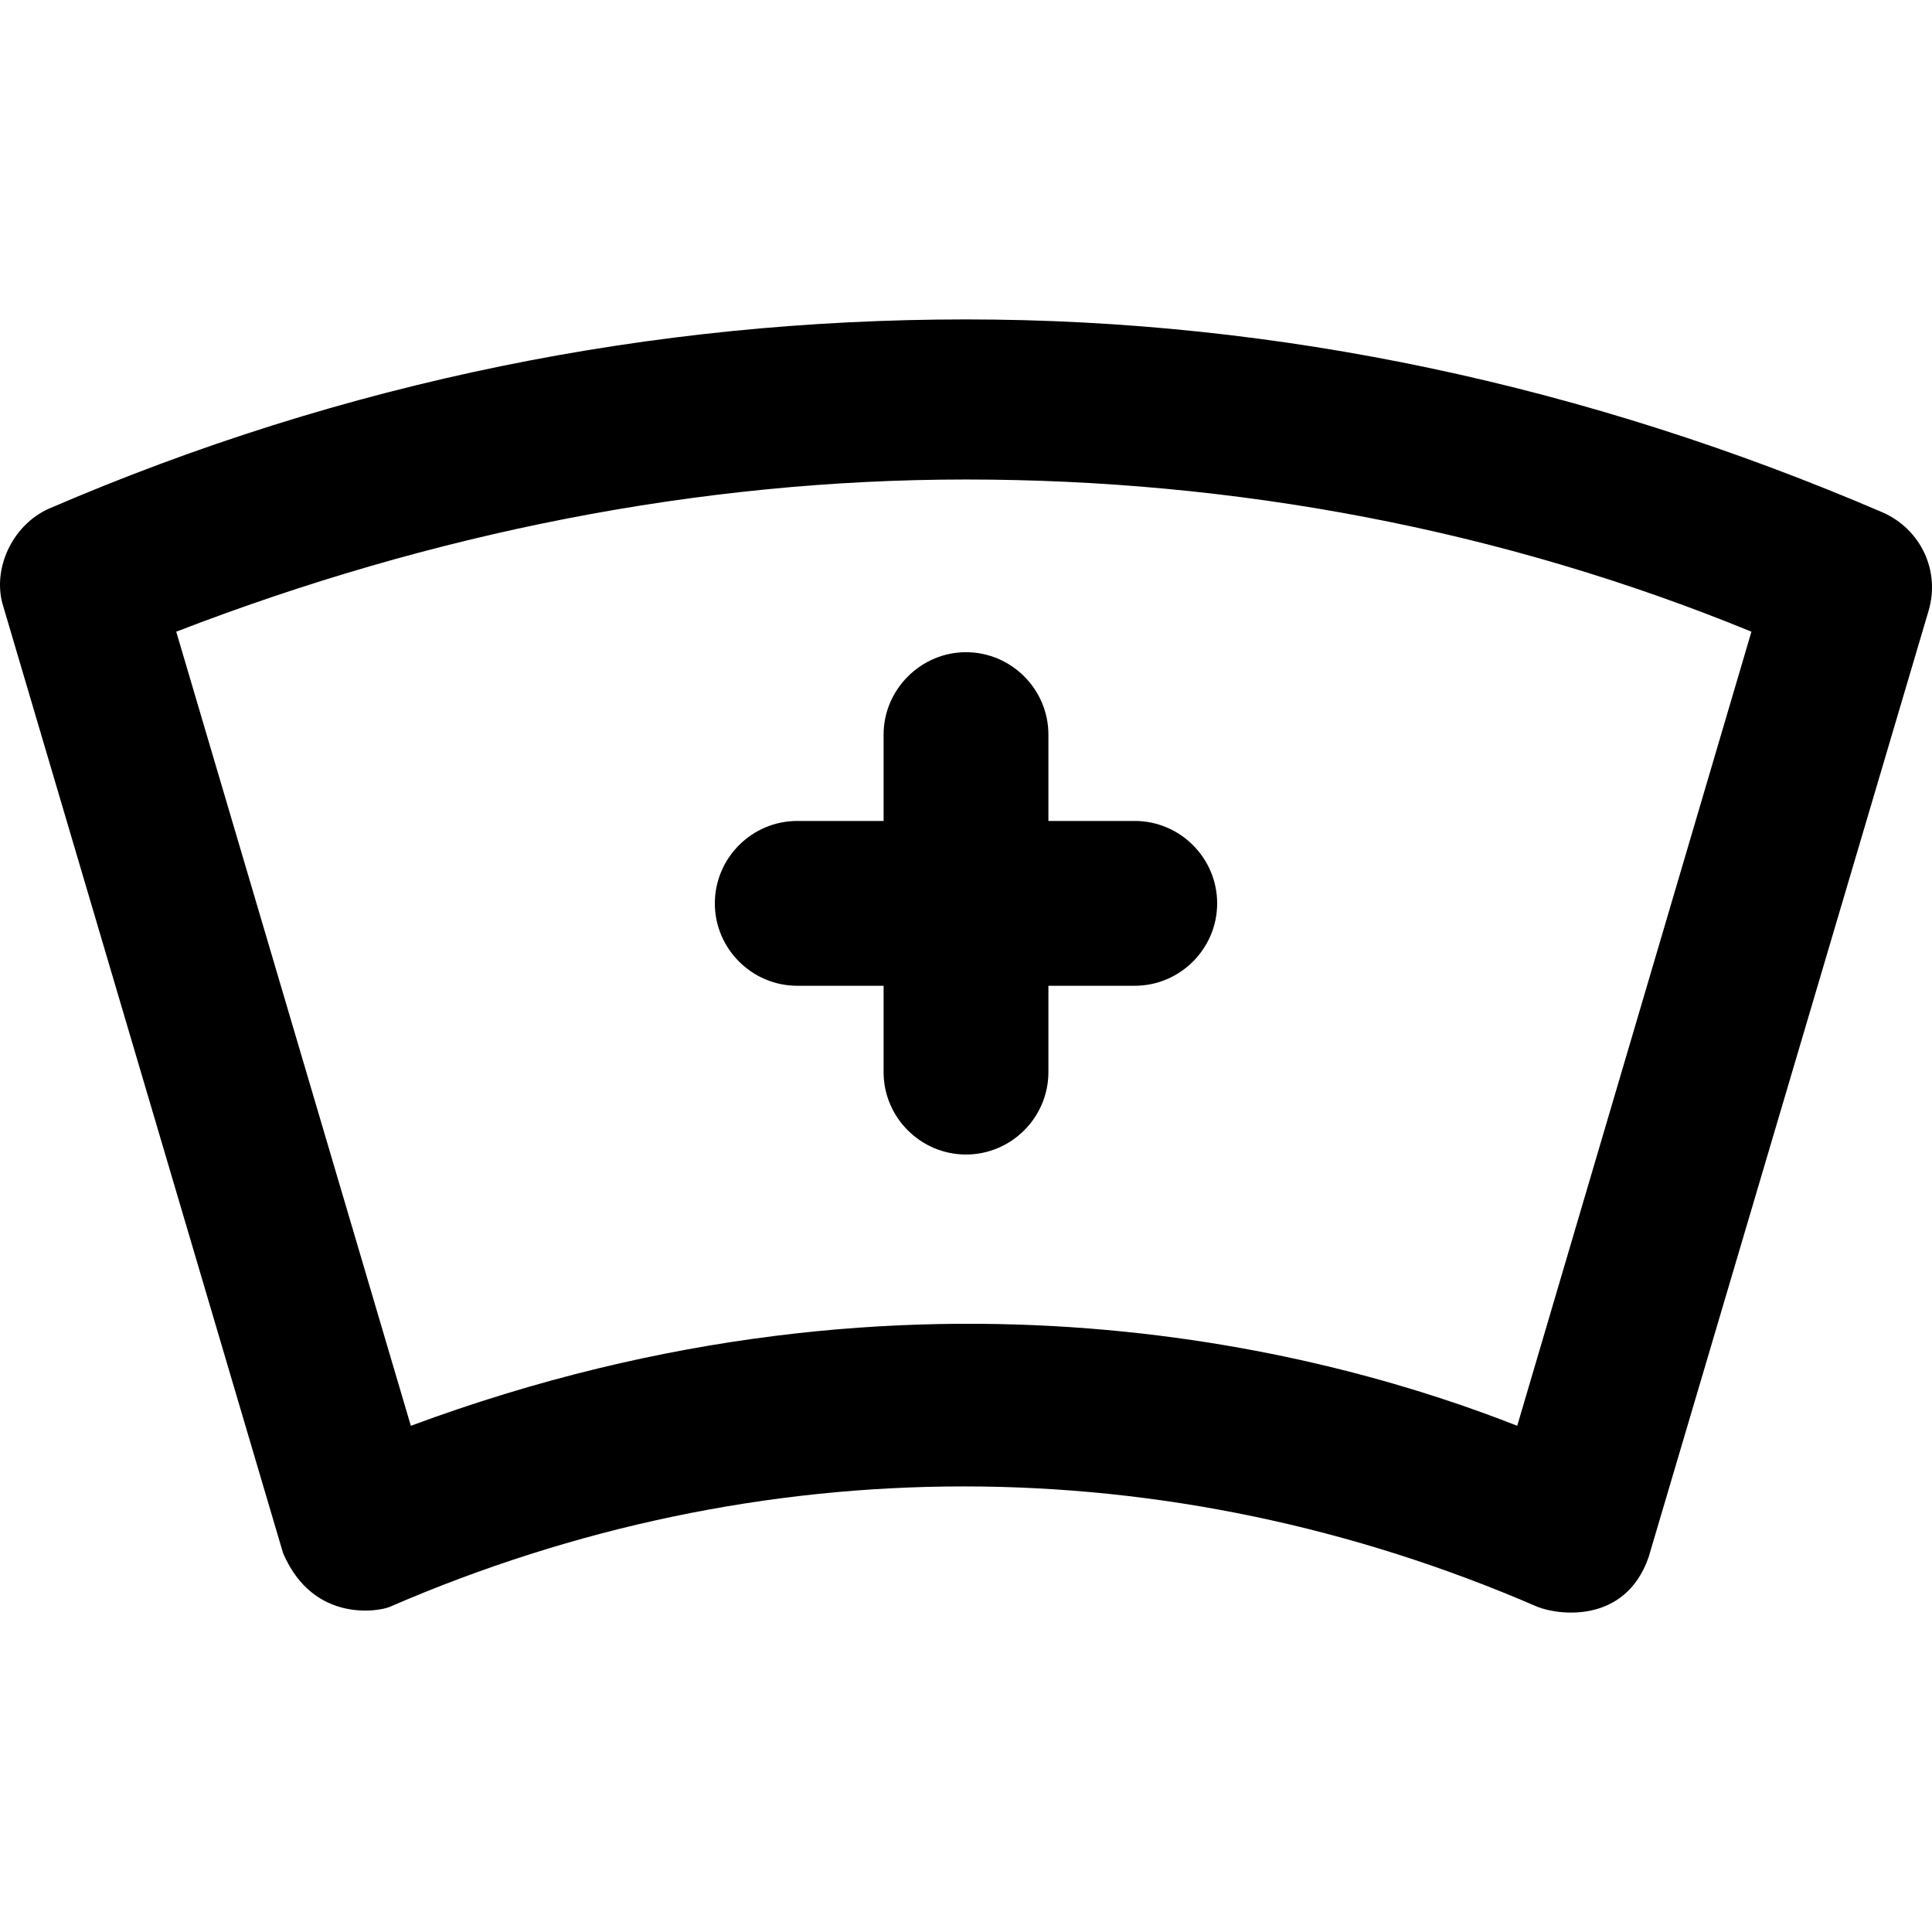
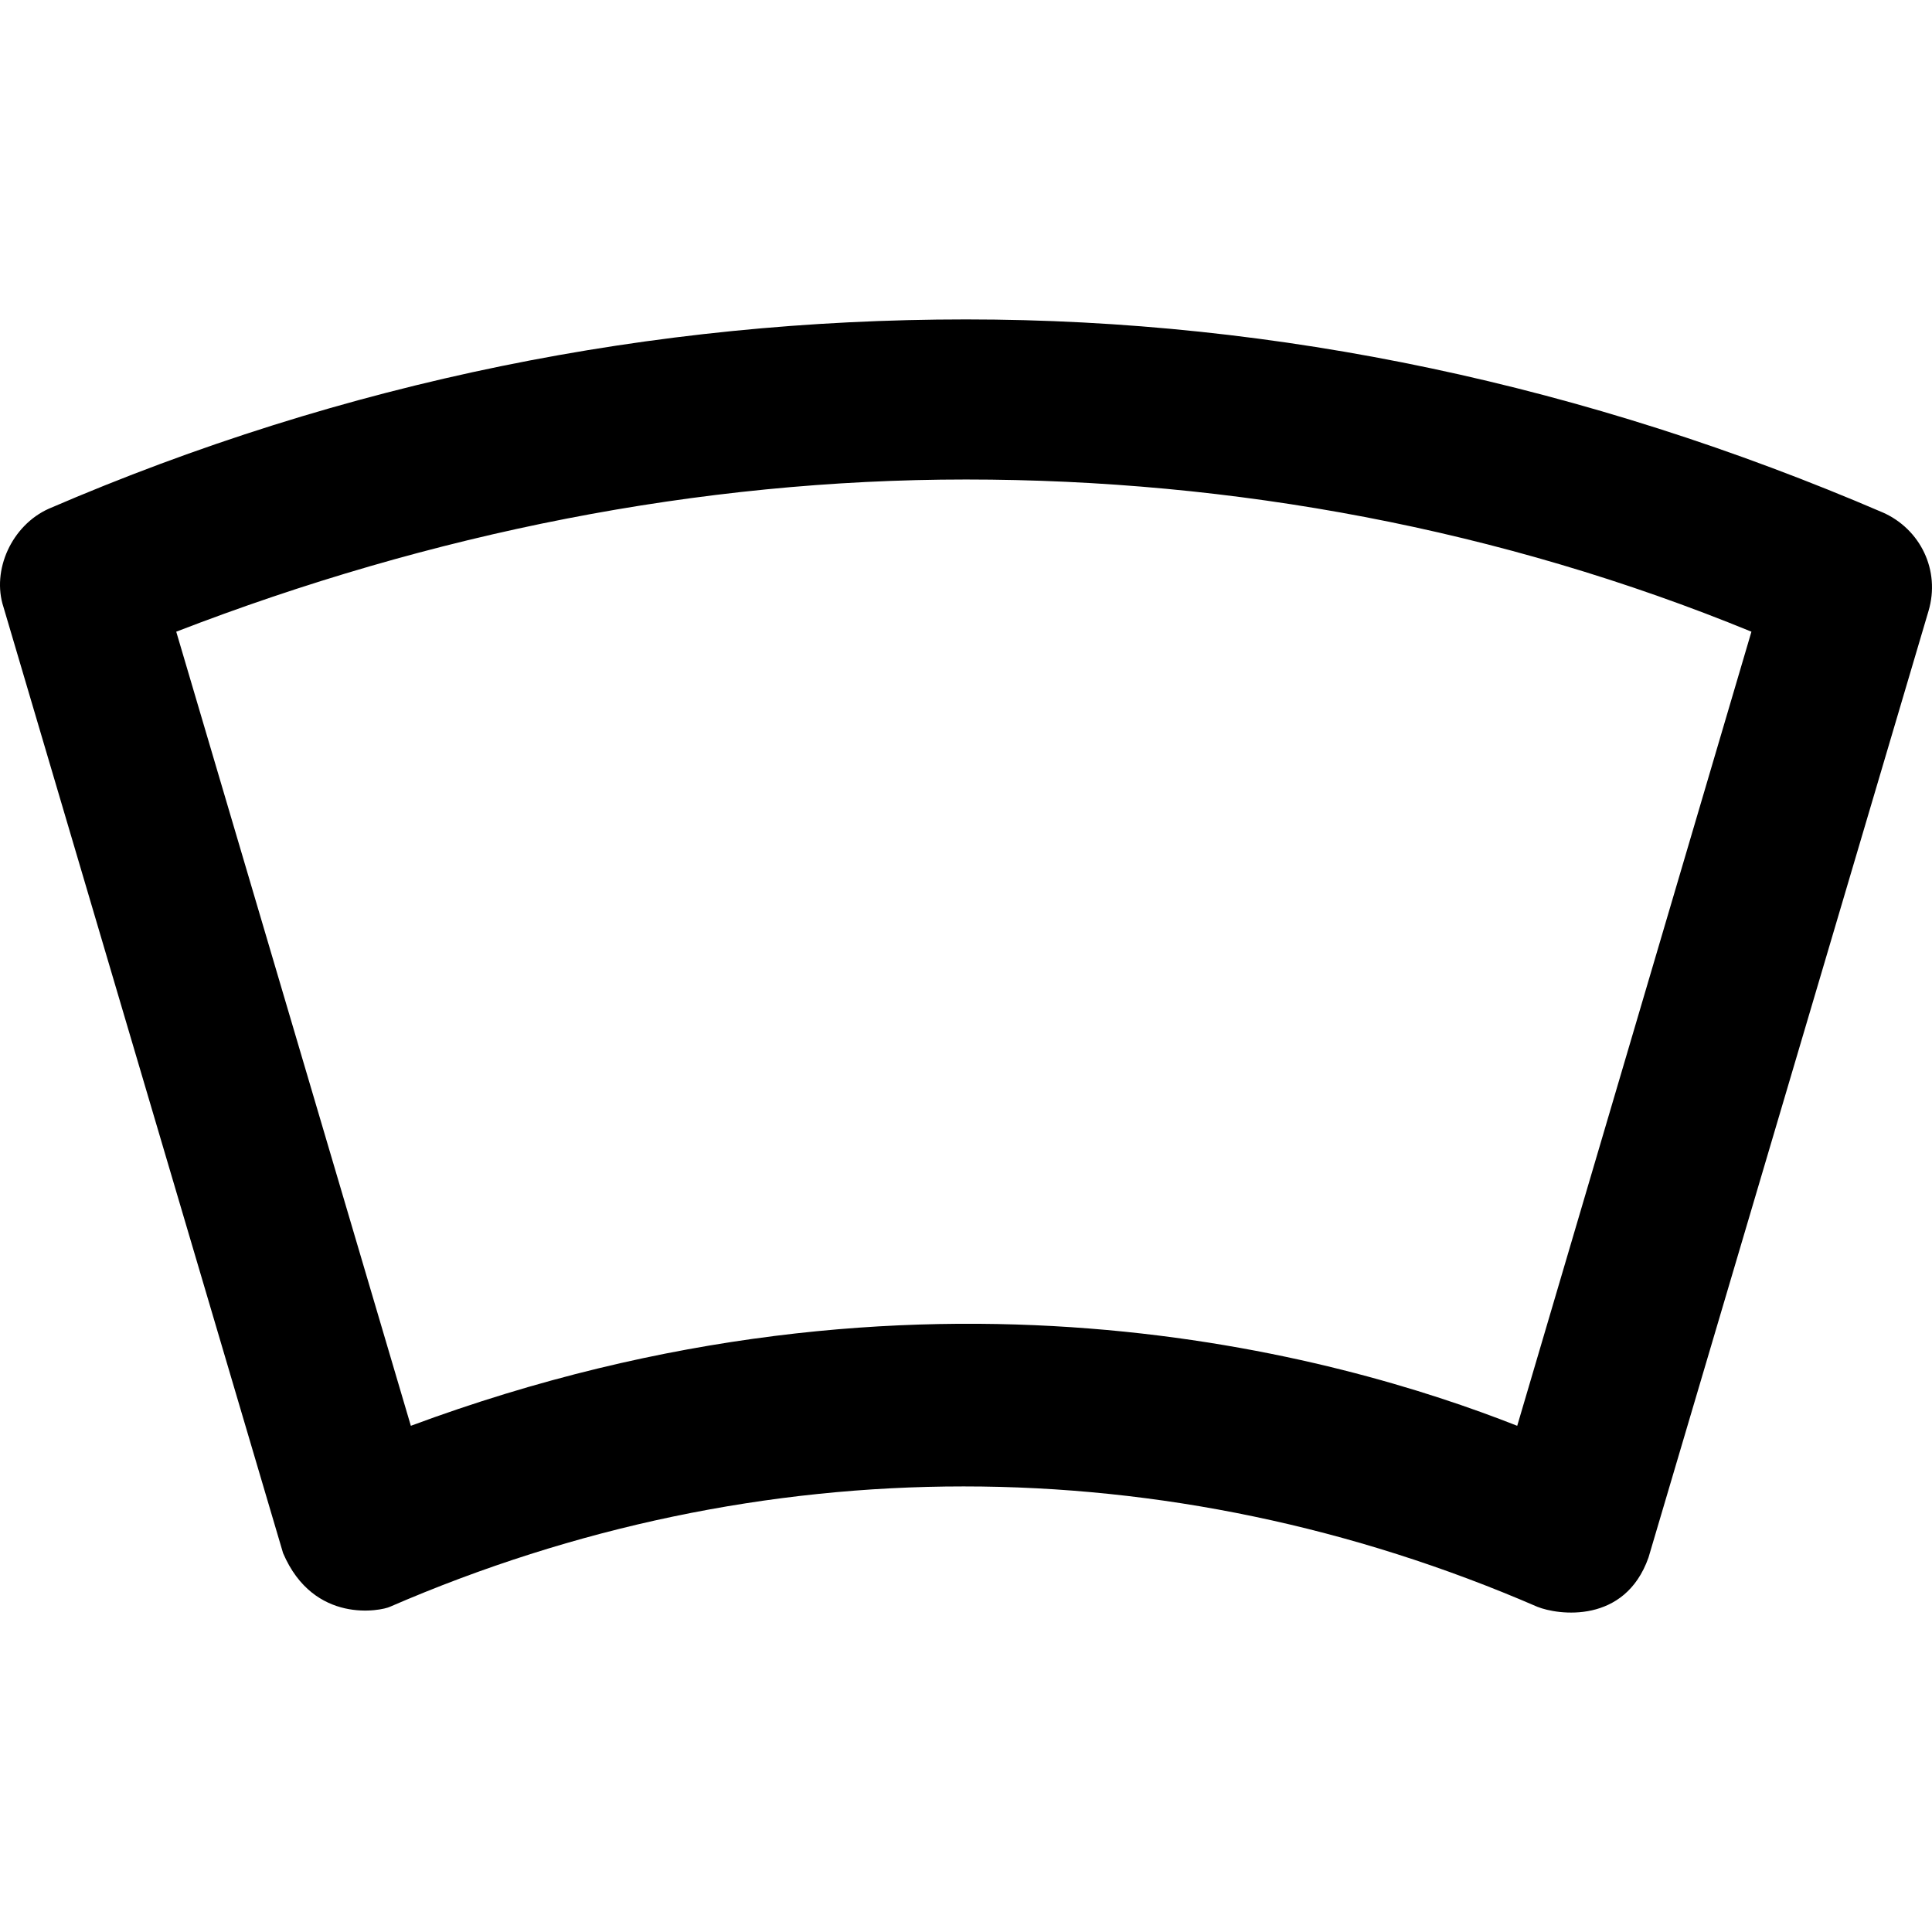
<svg xmlns="http://www.w3.org/2000/svg" fill="#000000" height="800px" width="800px" version="1.1" id="Layer_1" viewBox="0 0 489.994 489.994" xml:space="preserve">
  <g>
    <g>
      <path d="M477.597,130.011c-75.1-32.3-153.3-49-232.6-49s-157.5,15.6-232.6,48c-9.4,4.2-14.6,15.6-11.5,25l70.9,239.9    c7.8,18.2,25,14.6,27.1,13.6c93.9-40.7,197.1-40.7,291,0c5.2,2.1,22.2,4.5,28.2-12.5l71-240    C492.197,144.611,486.997,134.211,477.597,130.011z M384.797,361.611c-44.9-17.7-151-48.1-280.6,0l-59.5-201.4    c64.7-25,132.5-38.6,200.3-38.6s135.6,12.5,199.2,38.6L384.797,361.611z" />
-       <path d="M224.097,186.311v21.9h-21.9c-11.5,0-20.9,9.4-20.9,20.9s9.4,20.9,20.9,20.9h21.9v21.9c0,11.5,9.4,20.9,20.9,20.9    c11.5,0,20.9-9.4,20.9-20.9v-21.9h21.9c11.5,0,20.9-9.4,20.9-20.9s-9.4-20.9-20.9-20.9h-21.9v-21.9c0-11.5-9.4-20.9-20.9-20.9    C233.497,165.411,224.097,174.911,224.097,186.311z" />
    </g>
  </g>
</svg>